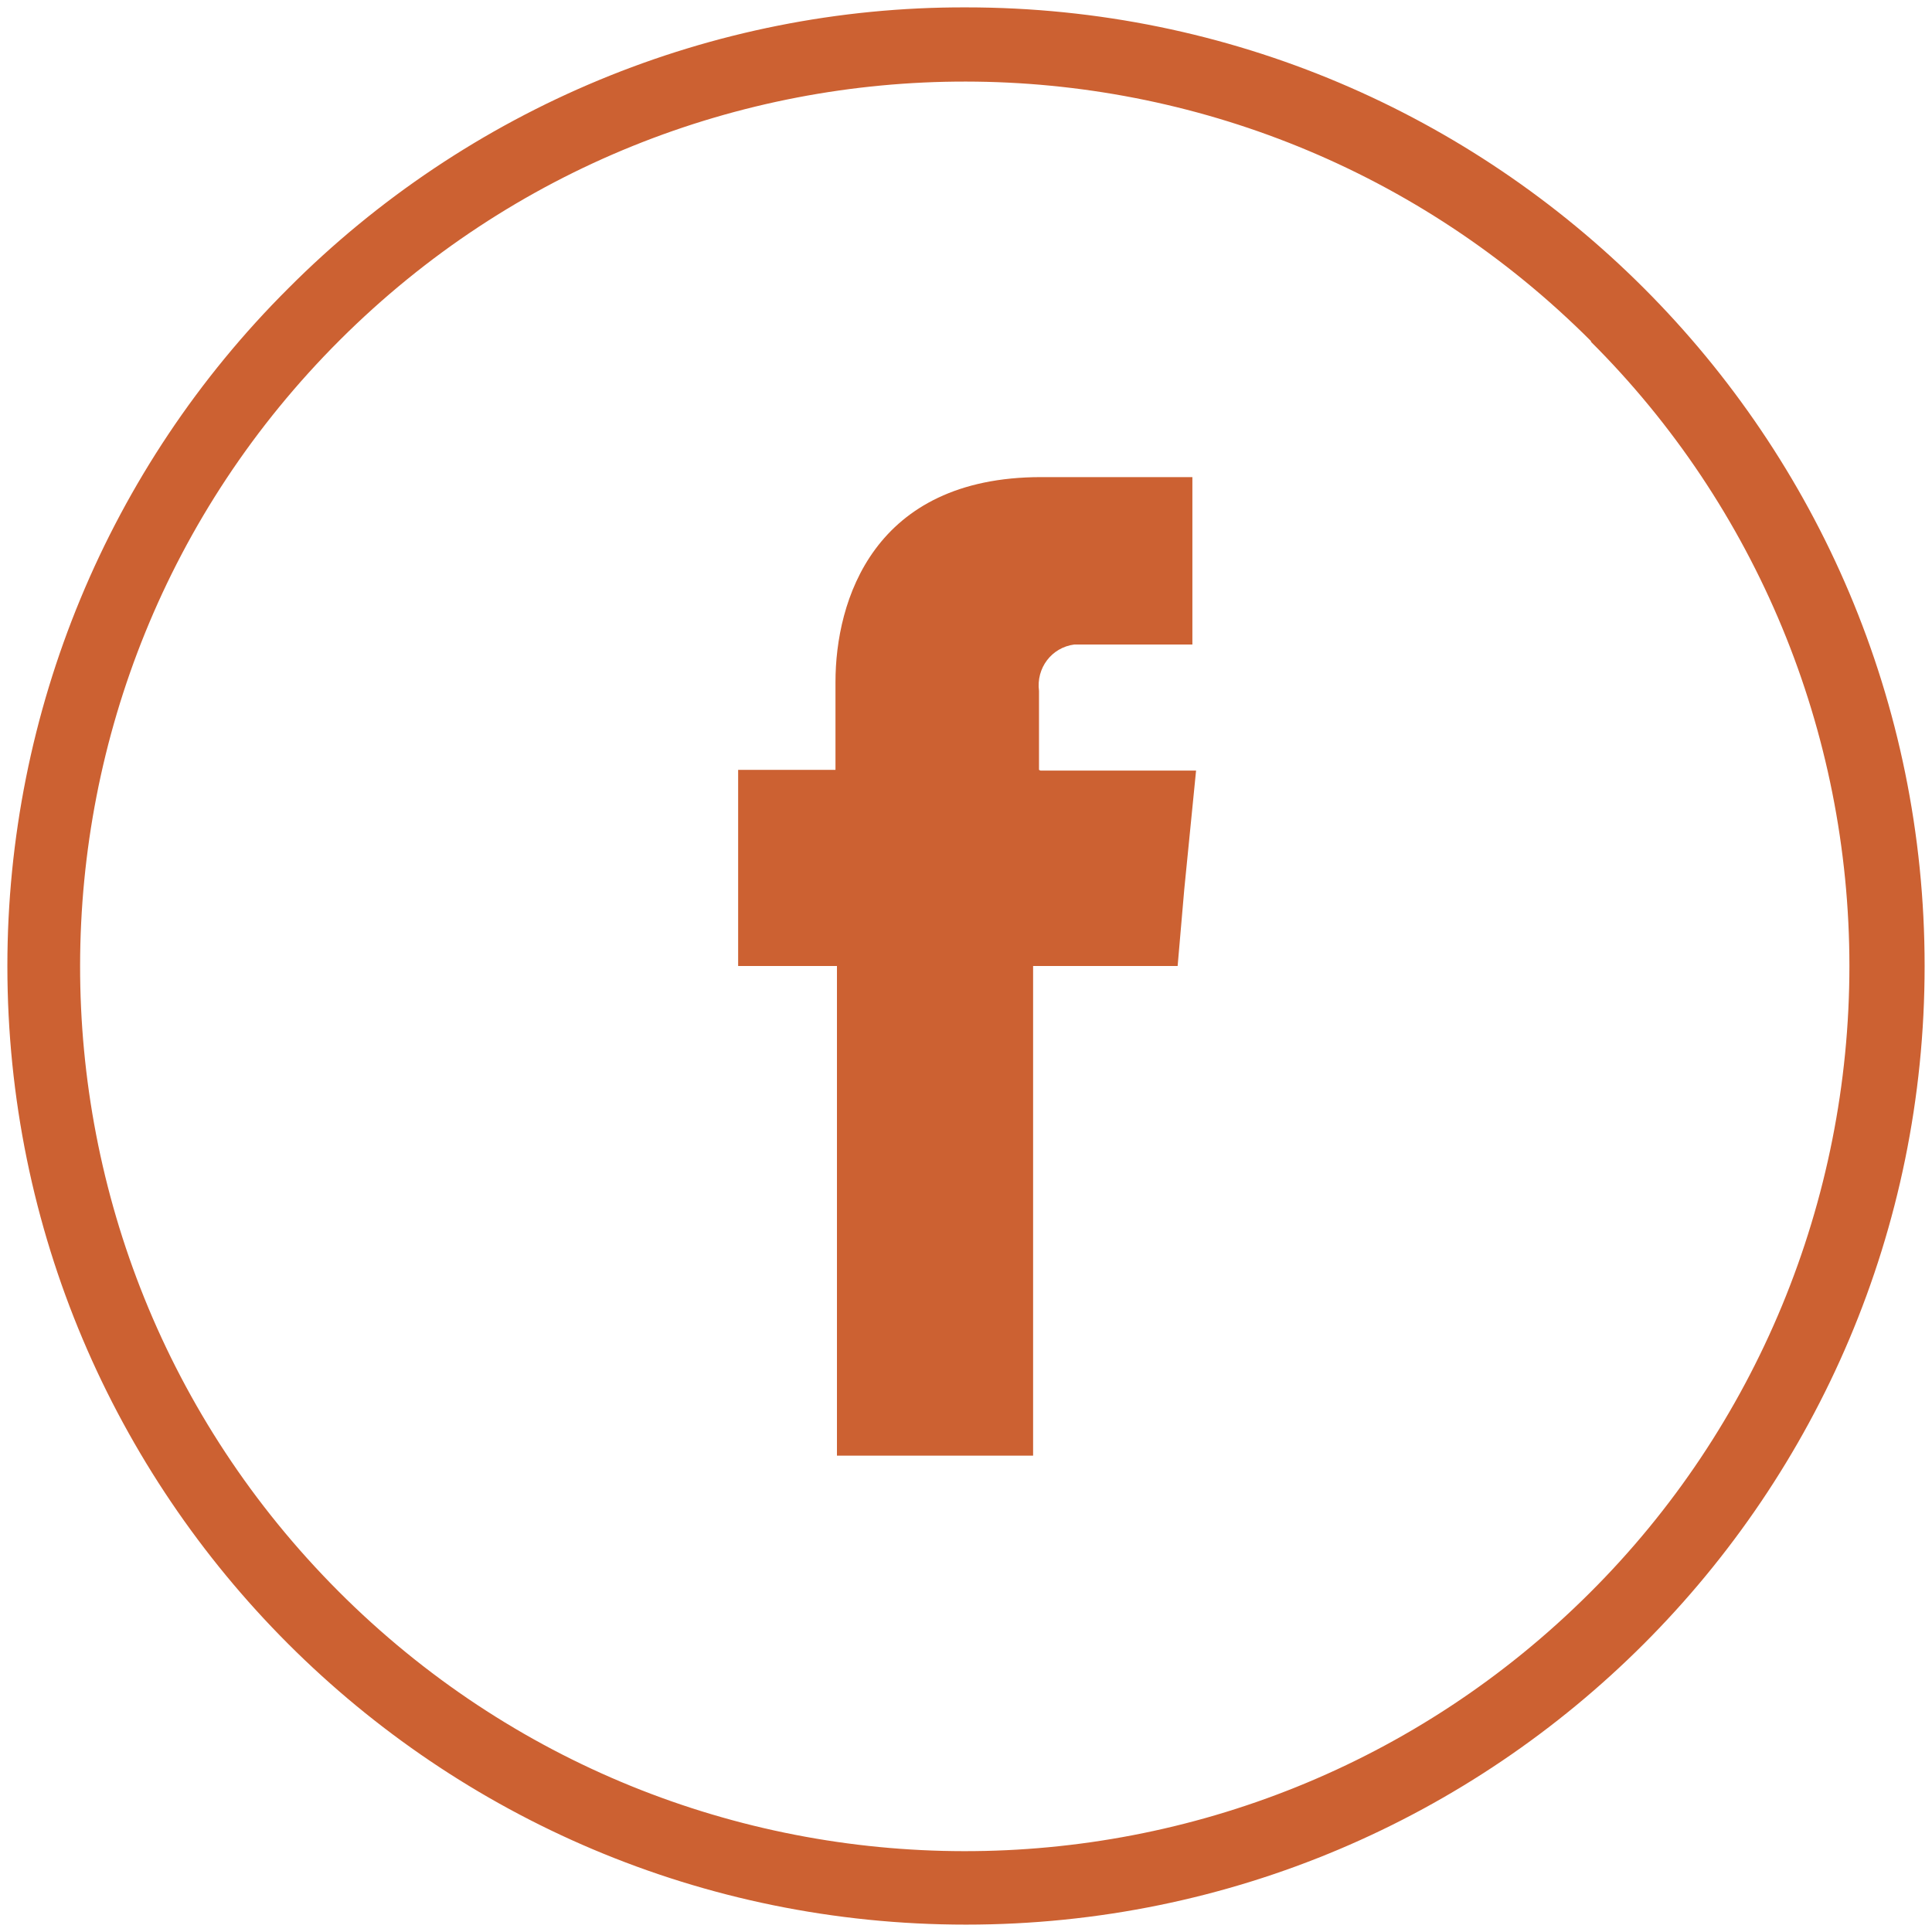
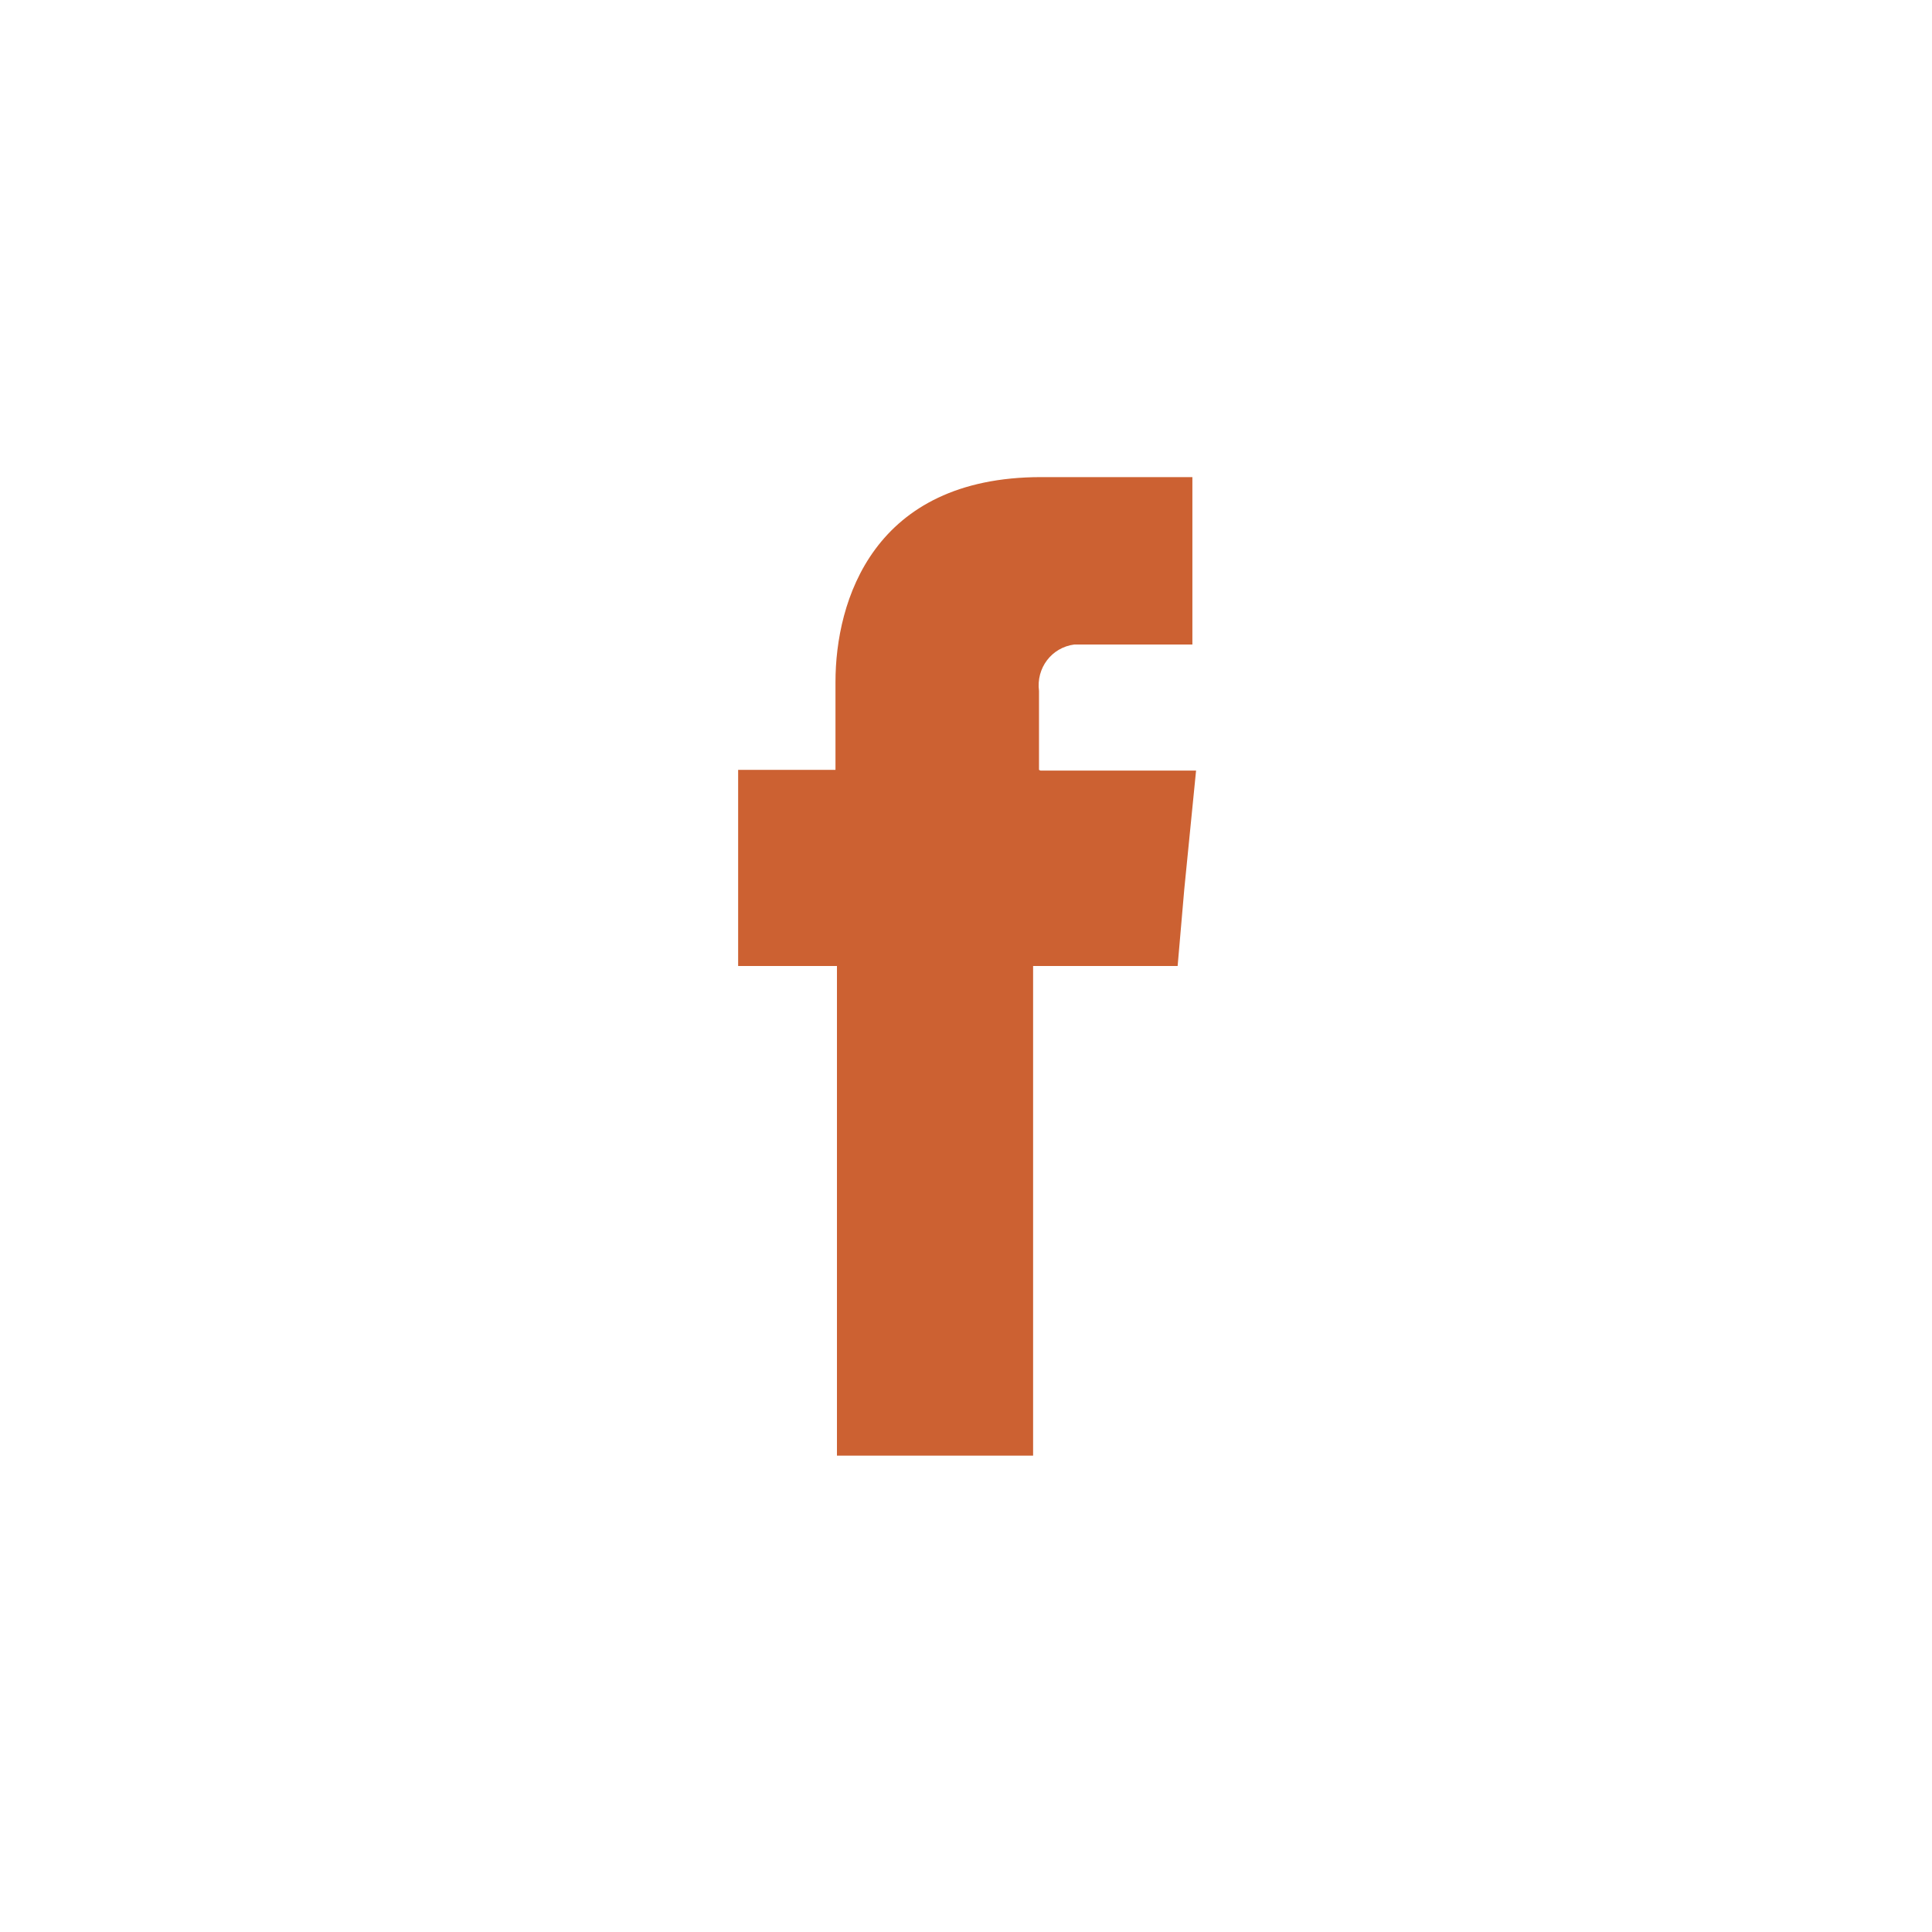
<svg xmlns="http://www.w3.org/2000/svg" id="Ebene_1" data-name="Ebene 1" version="1.1" viewBox="0 0 262 262">
  <defs>
    <style>
      .cls-1 {
        fill: #cc6132;
        stroke-width: 0px;
      }
    </style>
  </defs>
-   <path class="cls-1" d="M131,1c71.8,0,130,58.2,130,130,0,71.8-58.2,130-130,130-71.8,0-130-58.2-130-130,0-34.5,13.7-67.6,38.1-91.9C63.4,14.7,96.5.9,131,1ZM215.8,46.3C169-.6,93-.7,46.1,46.1-.8,92.9-.9,168.9,45.9,215.8c46.8,46.9,122.8,47,169.7.2,22.6-22.5,35.2-53.1,35.2-85,0-31.8-12.6-62.3-35.1-84.7Z" />
  <path class="cls-1" d="M140.9,104.4v-10.7c-.4-3.1,1.7-5.9,4.8-6.3.4,0,.7,0,1.1,0h14.9v-22.7h-20.5c-22.8,0-27.9,16.8-27.9,27.8v11.9h-13.2v26.6h13.4v66.4h26.6v-66.4h19.6l.9-10.4,1.6-16.1h-21.1Z" />
</svg>